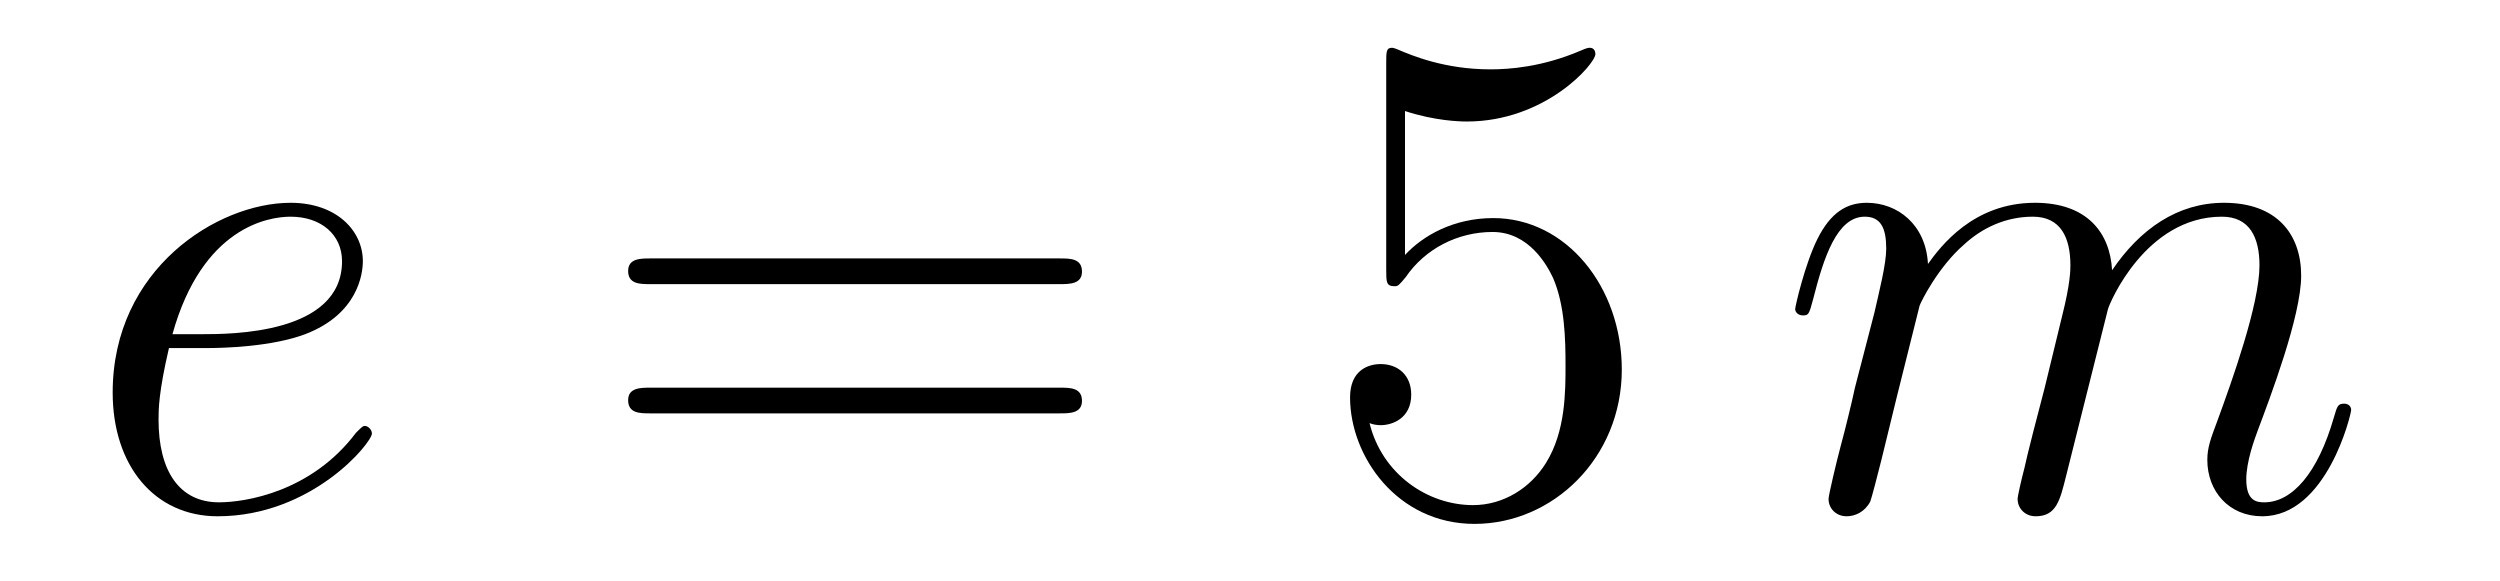
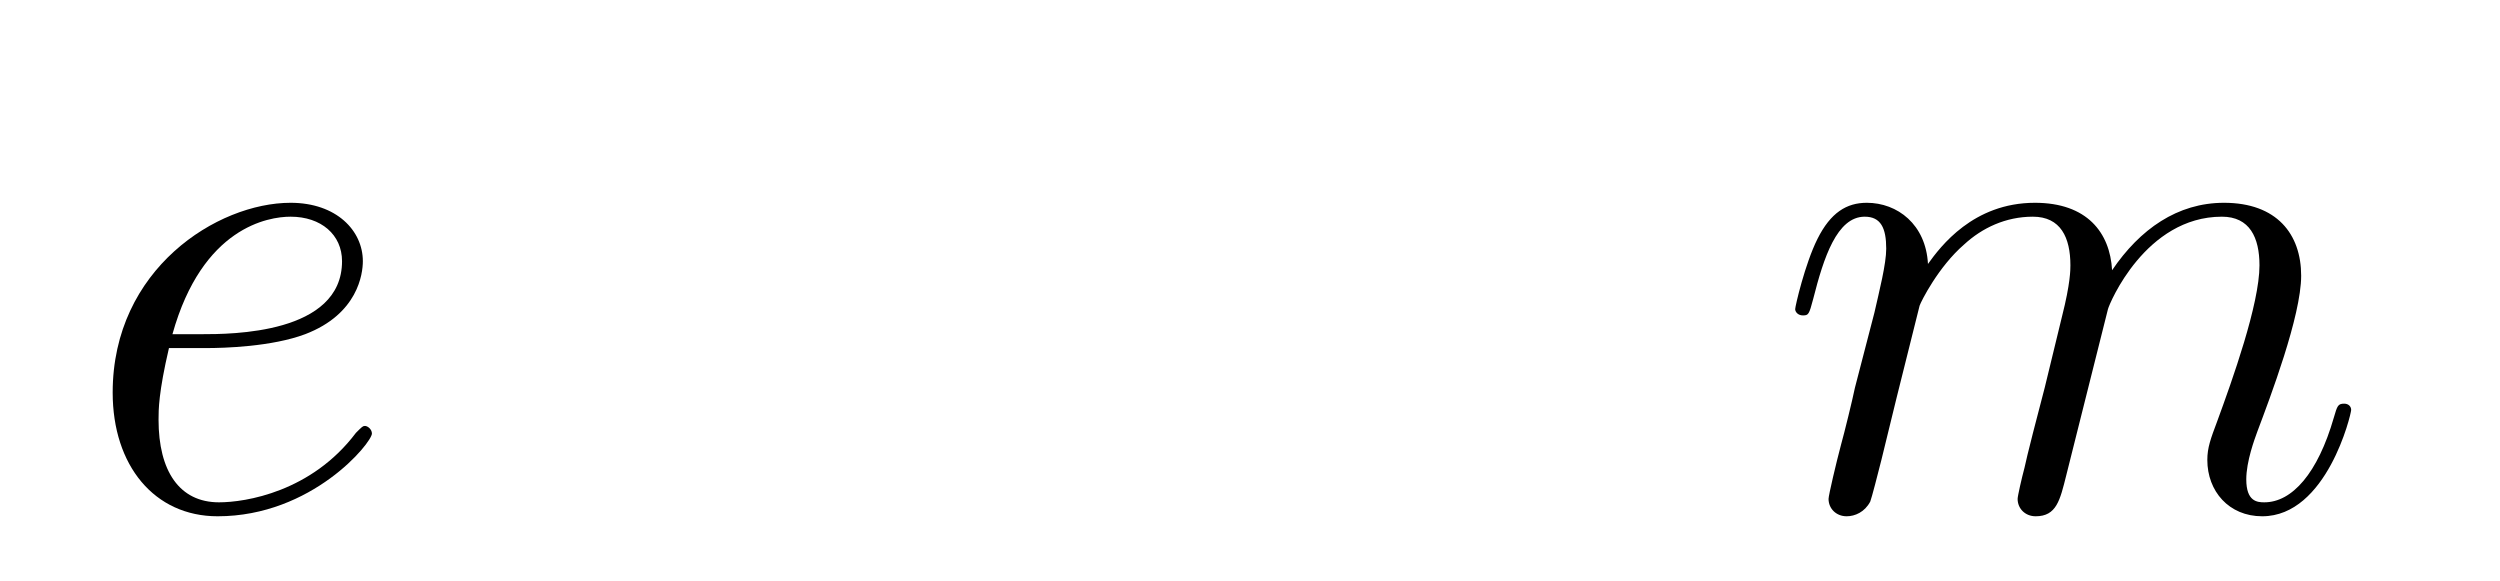
<svg xmlns="http://www.w3.org/2000/svg" height="10pt" version="1.1" viewBox="0 -10 43 10" width="43pt">
  <g id="page1">
    <g transform="matrix(1 0 0 1 -127 653)">
      <path d="M130.54 -657.013C130.863 -657.013 131.675 -657.037 132.249 -657.252C133.158 -657.599 133.241 -658.293 133.241 -658.507C133.241 -659.033 132.787 -659.512 131.998 -659.512C130.743 -659.512 128.938 -658.376 128.938 -656.248C128.938 -654.993 129.655 -654.12 130.743 -654.12C132.369 -654.12 133.397 -655.387 133.397 -655.543C133.397 -655.615 133.325 -655.674 133.277 -655.674C133.241 -655.674 133.229 -655.662 133.122 -655.555C132.357 -654.539 131.221 -654.36 130.767 -654.36C130.086 -654.36 129.727 -654.897 129.727 -655.782C129.727 -655.949 129.727 -656.248 129.906 -657.013H130.54ZM129.966 -657.252C130.48 -659.093 131.616 -659.273 131.998 -659.273C132.524 -659.273 132.883 -658.962 132.883 -658.507C132.883 -657.252 130.97 -657.252 130.468 -657.252H129.966Z" fill-rule="evenodd" />
-       <path d="M145.227 -658.113C145.395 -658.113 145.61 -658.113 145.61 -658.328C145.61 -658.555 145.407 -658.555 145.227 -658.555H138.187C138.019 -658.555 137.804 -658.555 137.804 -658.34C137.804 -658.113 138.007 -658.113 138.187 -658.113H145.227ZM145.227 -655.89C145.395 -655.89 145.61 -655.89 145.61 -656.105C145.61 -656.332 145.407 -656.332 145.227 -656.332H138.187C138.019 -656.332 137.804 -656.332 137.804 -656.117C137.804 -655.89 138.007 -655.89 138.187 -655.89H145.227Z" fill-rule="evenodd" />
-       <path d="M151.166 -661.09C151.68 -660.922 152.098 -660.91 152.23 -660.91C153.581 -660.91 154.441 -661.902 154.441 -662.07C154.441 -662.118 154.417 -662.178 154.346 -662.178C154.322 -662.178 154.298 -662.178 154.19 -662.13C153.521 -661.843 152.947 -661.807 152.636 -661.807C151.847 -661.807 151.285 -662.046 151.058 -662.142C150.974 -662.178 150.951 -662.178 150.939 -662.178C150.843 -662.178 150.843 -662.106 150.843 -661.914V-658.364C150.843 -658.149 150.843 -658.077 150.987 -658.077C151.046 -658.077 151.058 -658.089 151.178 -658.233C151.512 -658.723 152.074 -659.01 152.672 -659.01C153.306 -659.01 153.616 -658.424 153.712 -658.221C153.915 -657.754 153.927 -657.169 153.927 -656.714C153.927 -656.26 153.927 -655.579 153.593 -655.041C153.329 -654.611 152.863 -654.312 152.337 -654.312C151.548 -654.312 150.771 -654.85 150.556 -655.722C150.616 -655.698 150.687 -655.687 150.747 -655.687C150.951 -655.687 151.273 -655.806 151.273 -656.212C151.273 -656.547 151.046 -656.738 150.747 -656.738C150.532 -656.738 150.221 -656.631 150.221 -656.165C150.221 -655.148 151.034 -653.989 152.361 -653.989C153.712 -653.989 154.895 -655.125 154.895 -656.643C154.895 -658.065 153.939 -659.249 152.684 -659.249C152.003 -659.249 151.477 -658.95 151.166 -658.615V-661.09Z" fill-rule="evenodd" />
      <path d="M160.017 -657.742C160.041 -657.814 160.34 -658.412 160.782 -658.794C161.093 -659.081 161.499 -659.273 161.965 -659.273C162.444 -659.273 162.611 -658.914 162.611 -658.436C162.611 -658.364 162.611 -658.125 162.468 -657.563L162.169 -656.332C162.073 -655.973 161.846 -655.089 161.822 -654.957C161.774 -654.778 161.703 -654.467 161.703 -654.419C161.703 -654.252 161.834 -654.12 162.013 -654.12C162.372 -654.12 162.432 -654.395 162.54 -654.826L163.257 -657.683C163.281 -657.778 163.902 -659.273 165.217 -659.273C165.695 -659.273 165.863 -658.914 165.863 -658.436C165.863 -657.767 165.396 -656.463 165.133 -655.746C165.026 -655.459 164.966 -655.304 164.966 -655.089C164.966 -654.551 165.337 -654.12 165.91 -654.12C167.022 -654.12 167.44 -655.878 167.44 -655.949C167.44 -656.009 167.393 -656.057 167.321 -656.057C167.213 -656.057 167.201 -656.021 167.142 -655.818C166.867 -654.862 166.425 -654.36 165.946 -654.36C165.827 -654.36 165.636 -654.372 165.636 -654.754C165.636 -655.065 165.779 -655.447 165.827 -655.579C166.042 -656.152 166.58 -657.563 166.58 -658.257C166.58 -658.974 166.161 -659.512 165.253 -659.512C164.452 -659.512 163.806 -659.058 163.328 -658.352C163.292 -658.998 162.898 -659.512 162.001 -659.512C160.938 -659.512 160.376 -658.759 160.161 -658.46C160.125 -659.141 159.635 -659.512 159.109 -659.512C158.762 -659.512 158.487 -659.344 158.26 -658.89C158.045 -658.46 157.877 -657.731 157.877 -657.683C157.877 -657.635 157.925 -657.575 158.009 -657.575C158.105 -657.575 158.116 -657.587 158.188 -657.862C158.367 -658.567 158.595 -659.273 159.073 -659.273C159.348 -659.273 159.443 -659.081 159.443 -658.723C159.443 -658.46 159.324 -657.993 159.24 -657.623L158.905 -656.332C158.858 -656.105 158.726 -655.567 158.666 -655.352C158.583 -655.041 158.451 -654.479 158.451 -654.419C158.451 -654.252 158.583 -654.12 158.762 -654.12C158.905 -654.12 159.073 -654.192 159.168 -654.372C159.192 -654.431 159.3 -654.85 159.36 -655.089L159.623 -656.165L160.017 -657.742Z" fill-rule="evenodd" />
    </g>
  </g>
</svg>